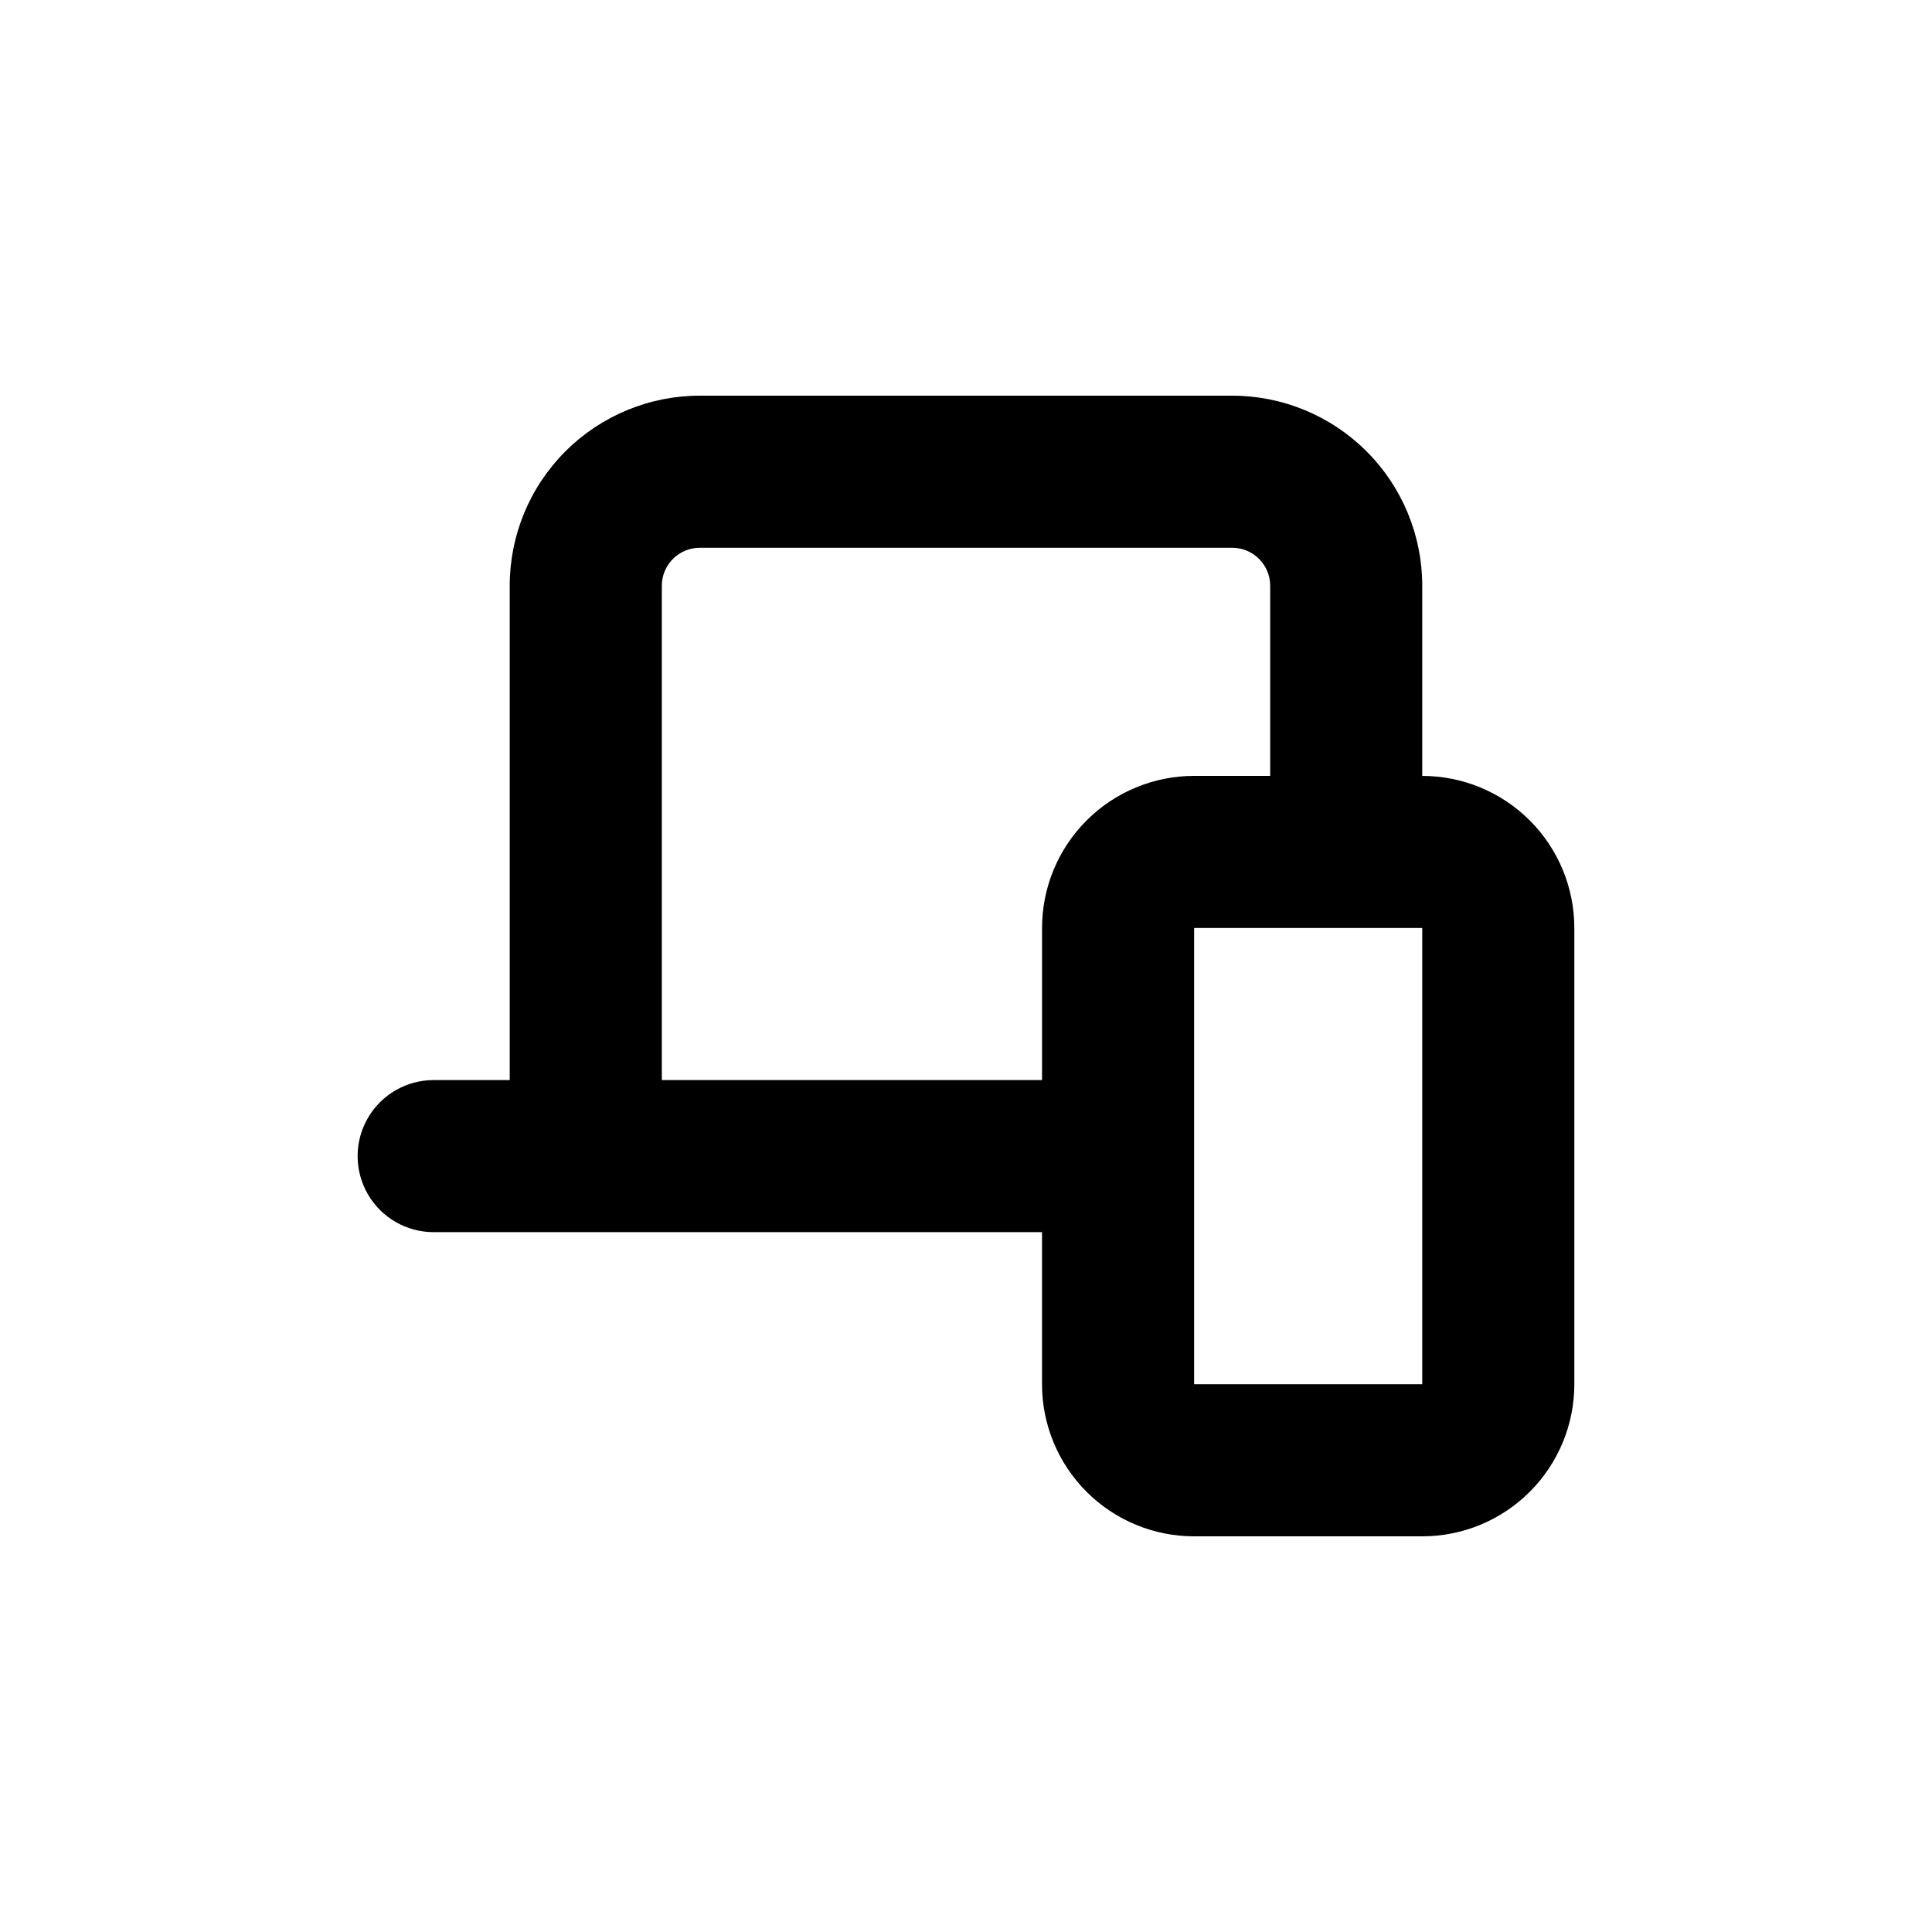
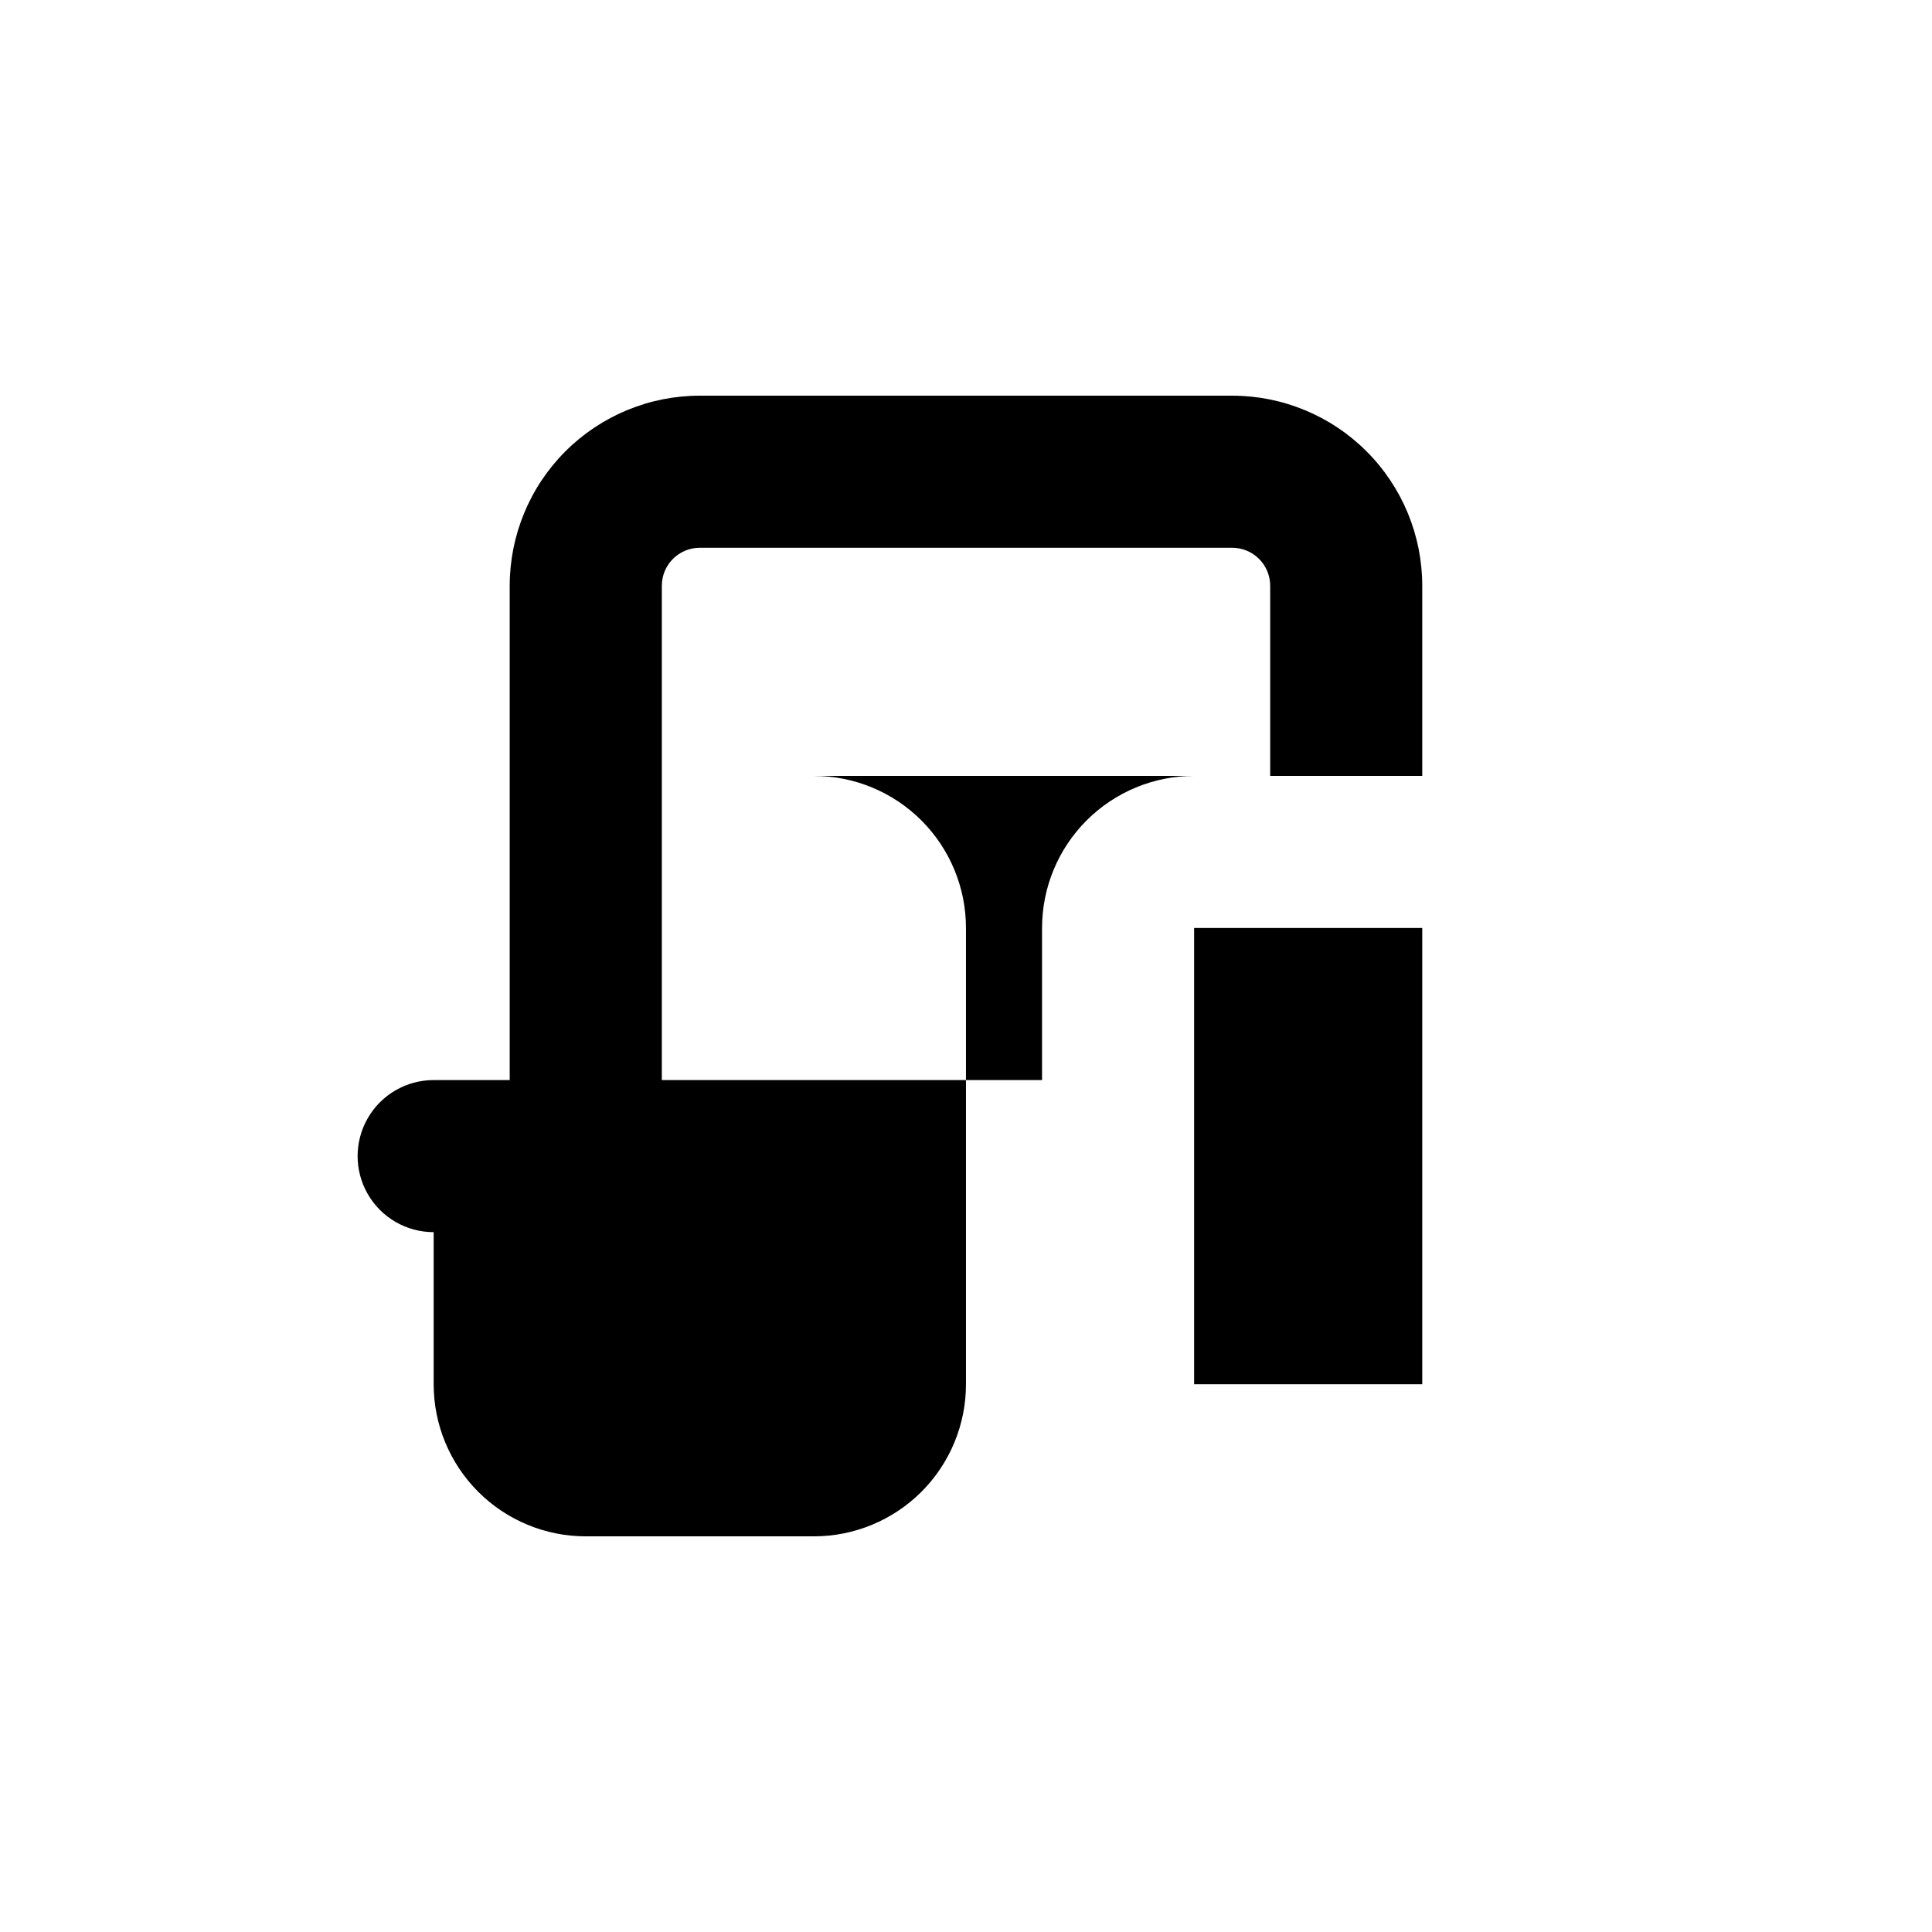
<svg xmlns="http://www.w3.org/2000/svg" fill="#000000" width="800px" height="800px" version="1.1" viewBox="144 144 512 512">
-   <path d="m520.91 349.62v-50.379c0-13.363-5.309-26.18-14.758-35.625-9.449-9.449-22.262-14.758-35.625-14.758h-141.07c-13.363 0-26.176 5.309-35.625 14.758-9.449 9.445-14.754 22.262-14.754 35.625v130.99h-20.152c-7.203 0-13.855 3.84-17.453 10.078-3.602 6.234-3.602 13.914 0 20.152 3.598 6.234 10.25 10.074 17.453 10.074h161.22v40.305c0 10.691 4.246 20.941 11.805 28.5 7.559 7.559 17.809 11.805 28.5 11.805h60.457c10.688 0 20.941-4.246 28.5-11.805 7.559-7.559 11.805-17.809 11.805-28.5v-120.91c0-10.688-4.246-20.941-11.805-28.5-7.559-7.559-17.812-11.805-28.5-11.805zm-100.76 40.305v40.305h-100.76v-130.99c0-5.566 4.508-10.078 10.074-10.078h141.07c2.672 0 5.234 1.062 7.125 2.953 1.891 1.887 2.953 4.449 2.953 7.125v50.379h-20.152c-10.691 0-20.941 4.246-28.5 11.805-7.559 7.559-11.805 17.812-11.805 28.5zm100.76 120.91h-60.457v-120.91h60.457z" />
+   <path d="m520.91 349.62v-50.379c0-13.363-5.309-26.18-14.758-35.625-9.449-9.449-22.262-14.758-35.625-14.758h-141.07c-13.363 0-26.176 5.309-35.625 14.758-9.449 9.445-14.754 22.262-14.754 35.625v130.99h-20.152c-7.203 0-13.855 3.84-17.453 10.078-3.602 6.234-3.602 13.914 0 20.152 3.598 6.234 10.25 10.074 17.453 10.074v40.305c0 10.691 4.246 20.941 11.805 28.5 7.559 7.559 17.809 11.805 28.5 11.805h60.457c10.688 0 20.941-4.246 28.5-11.805 7.559-7.559 11.805-17.809 11.805-28.5v-120.91c0-10.688-4.246-20.941-11.805-28.5-7.559-7.559-17.812-11.805-28.5-11.805zm-100.76 40.305v40.305h-100.76v-130.99c0-5.566 4.508-10.078 10.074-10.078h141.07c2.672 0 5.234 1.062 7.125 2.953 1.891 1.887 2.953 4.449 2.953 7.125v50.379h-20.152c-10.691 0-20.941 4.246-28.5 11.805-7.559 7.559-11.805 17.812-11.805 28.5zm100.76 120.91h-60.457v-120.91h60.457z" />
</svg>